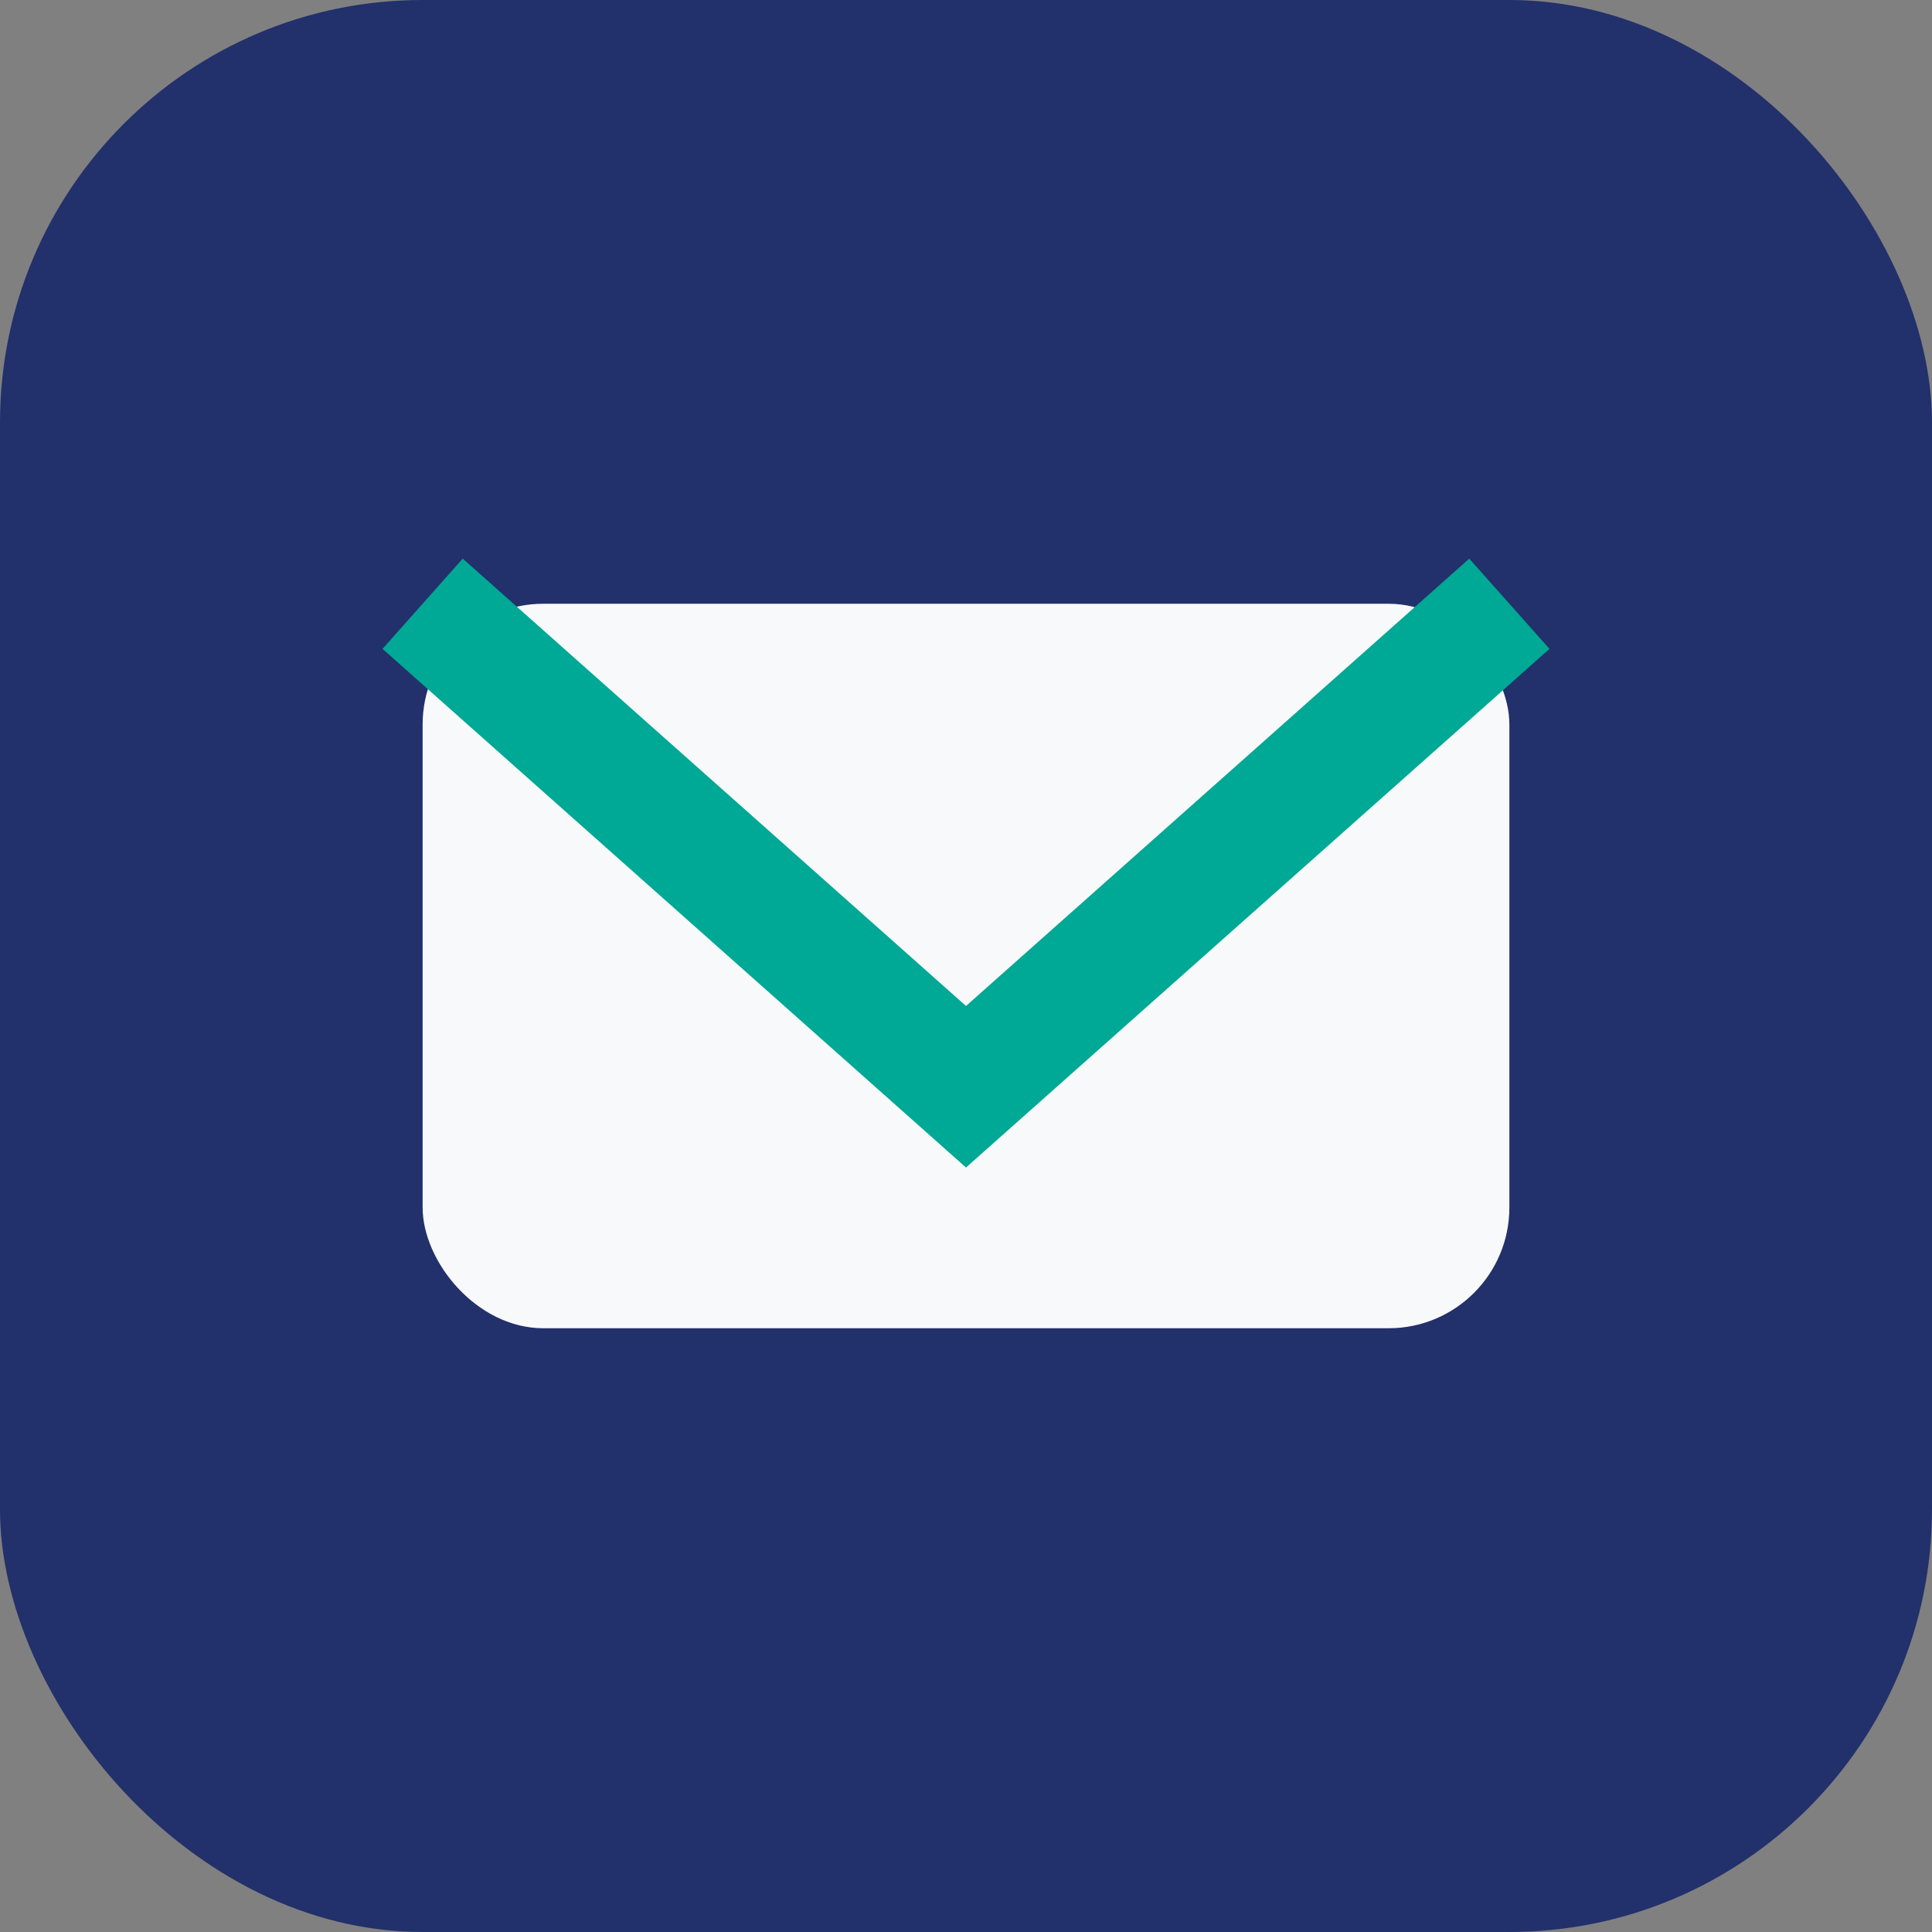
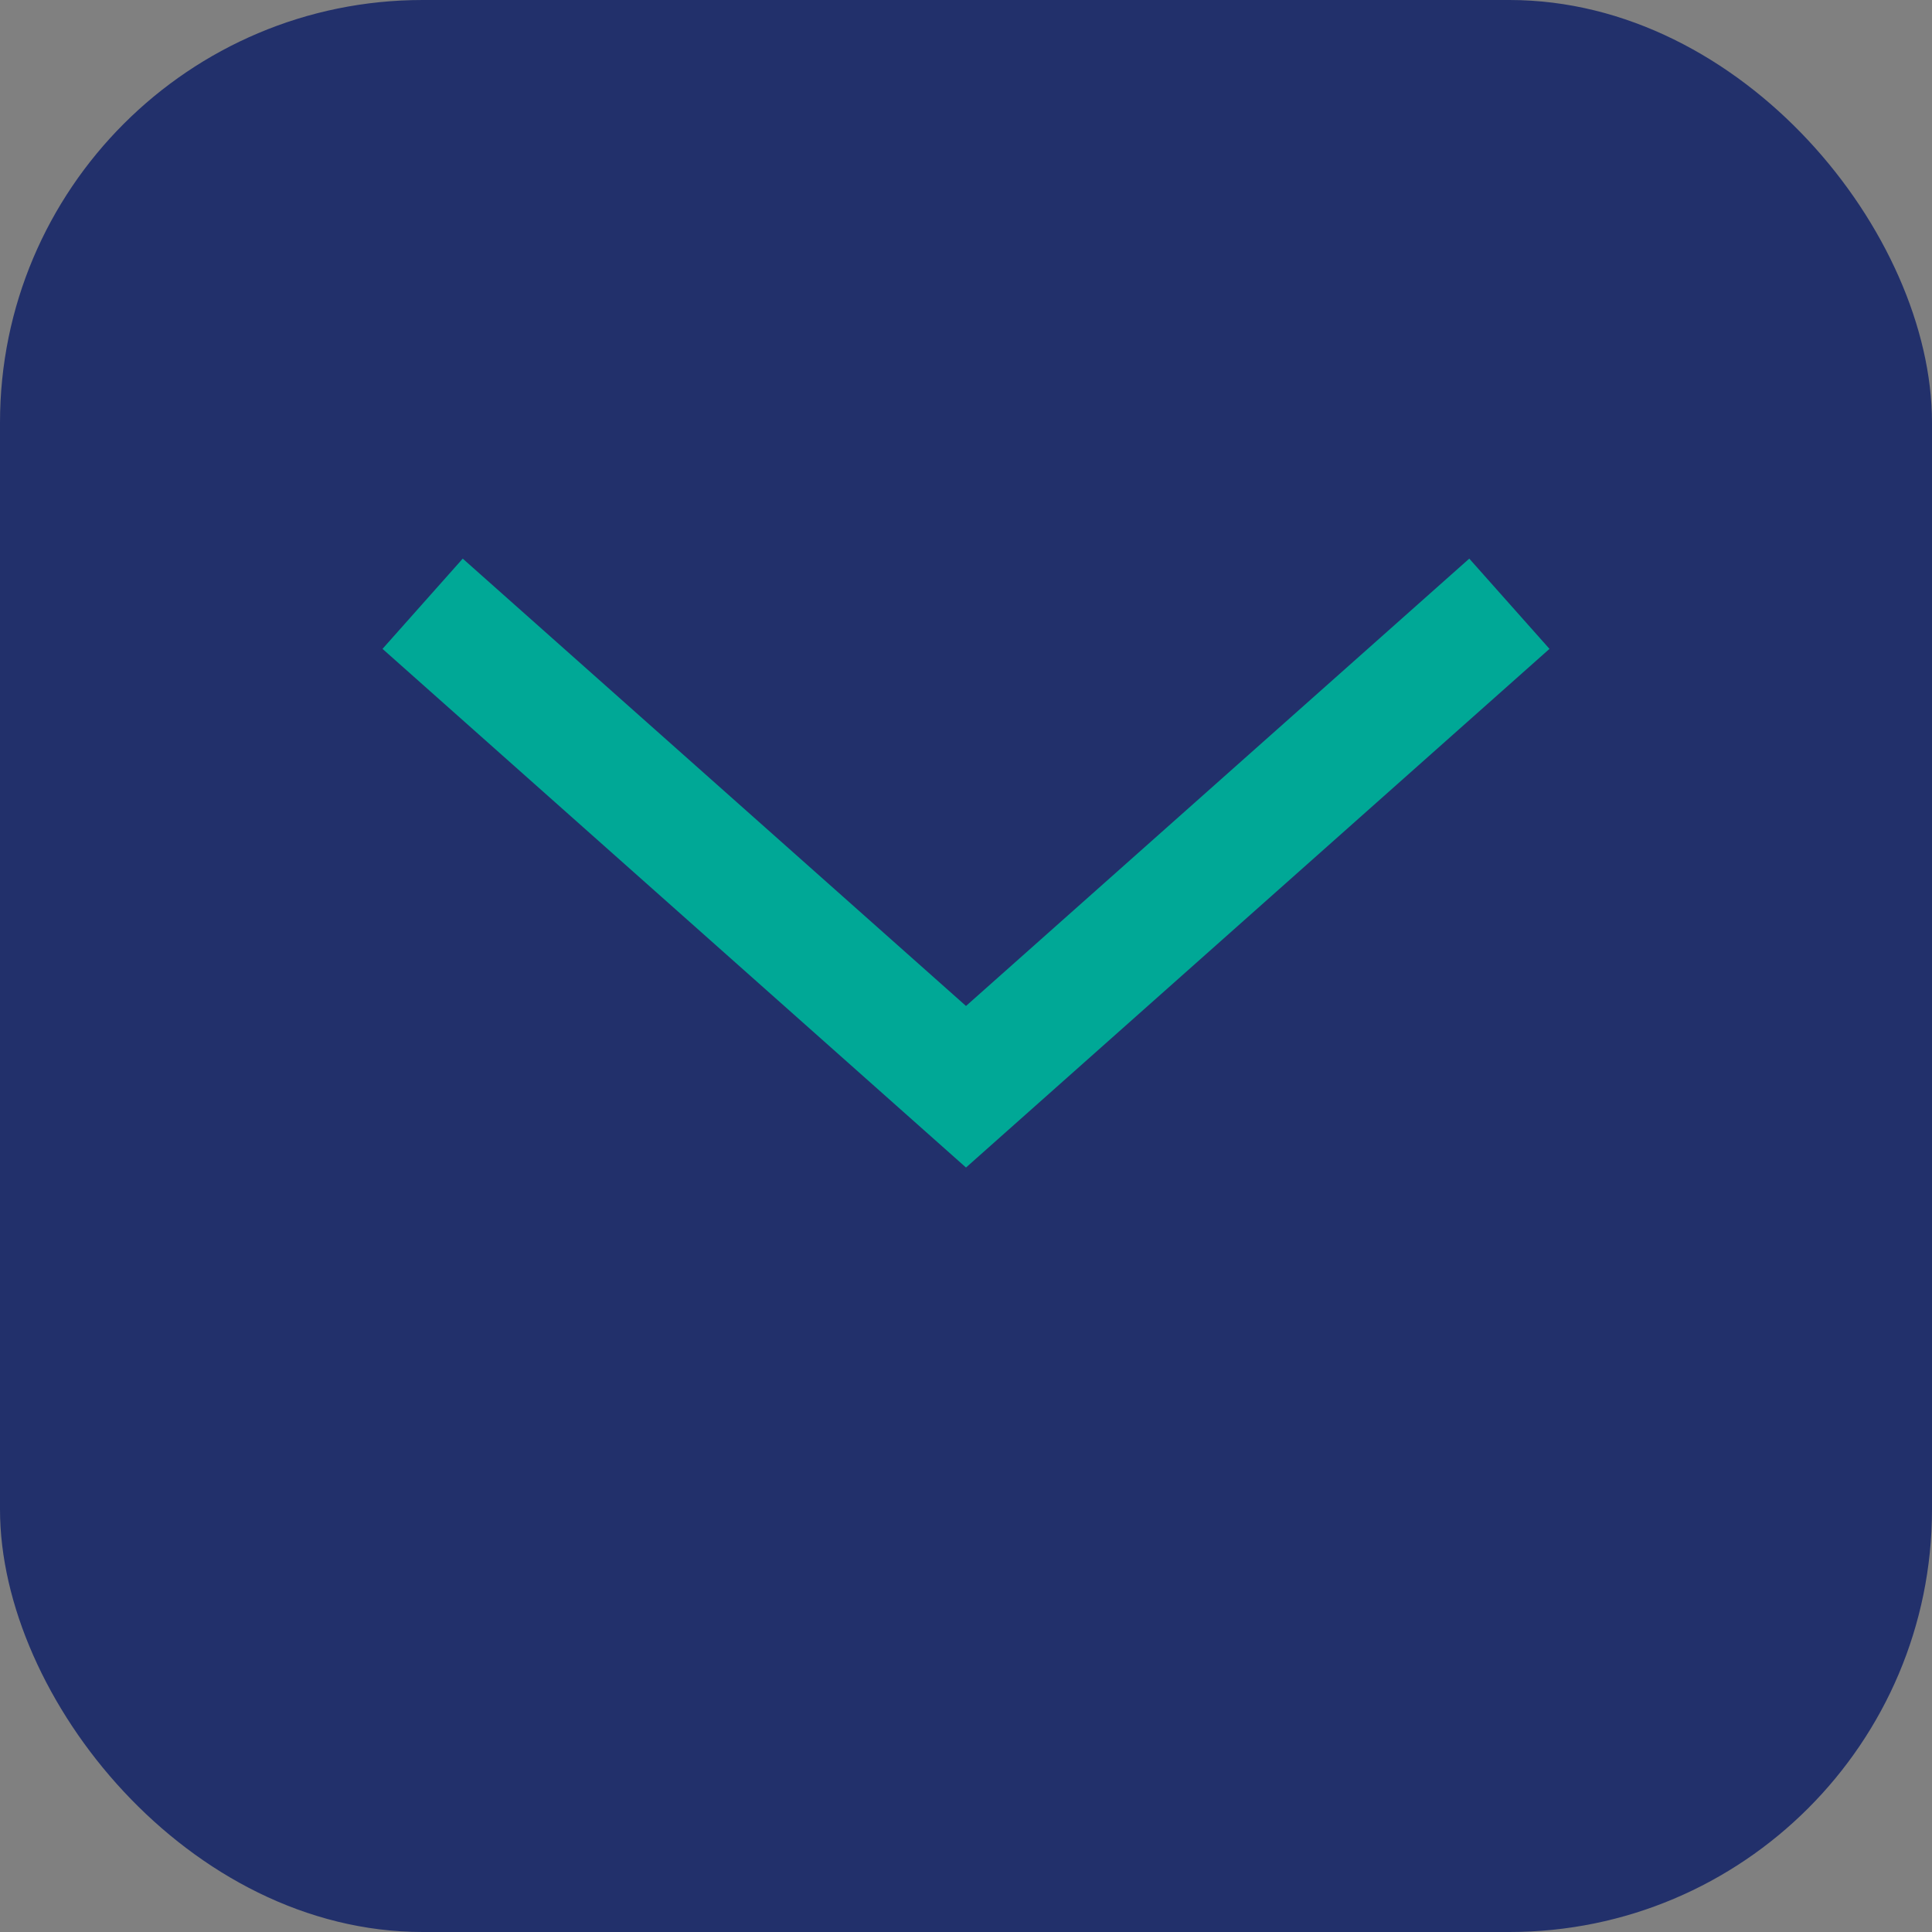
<svg xmlns="http://www.w3.org/2000/svg" width="32" height="32" viewBox="0 0 32 32">
  <rect x="0" y="0" width="32" height="32" fill="#808080" stroke="none" />
  <rect width="32" height="32" rx="7" fill="#22306B" />
-   <rect x="7" y="10" width="18" height="12" rx="2" fill="#F8F9FA" />
  <path d="M7 10l9 8 9-8" stroke="#00A896" stroke-width="2" fill="none" />
</svg>